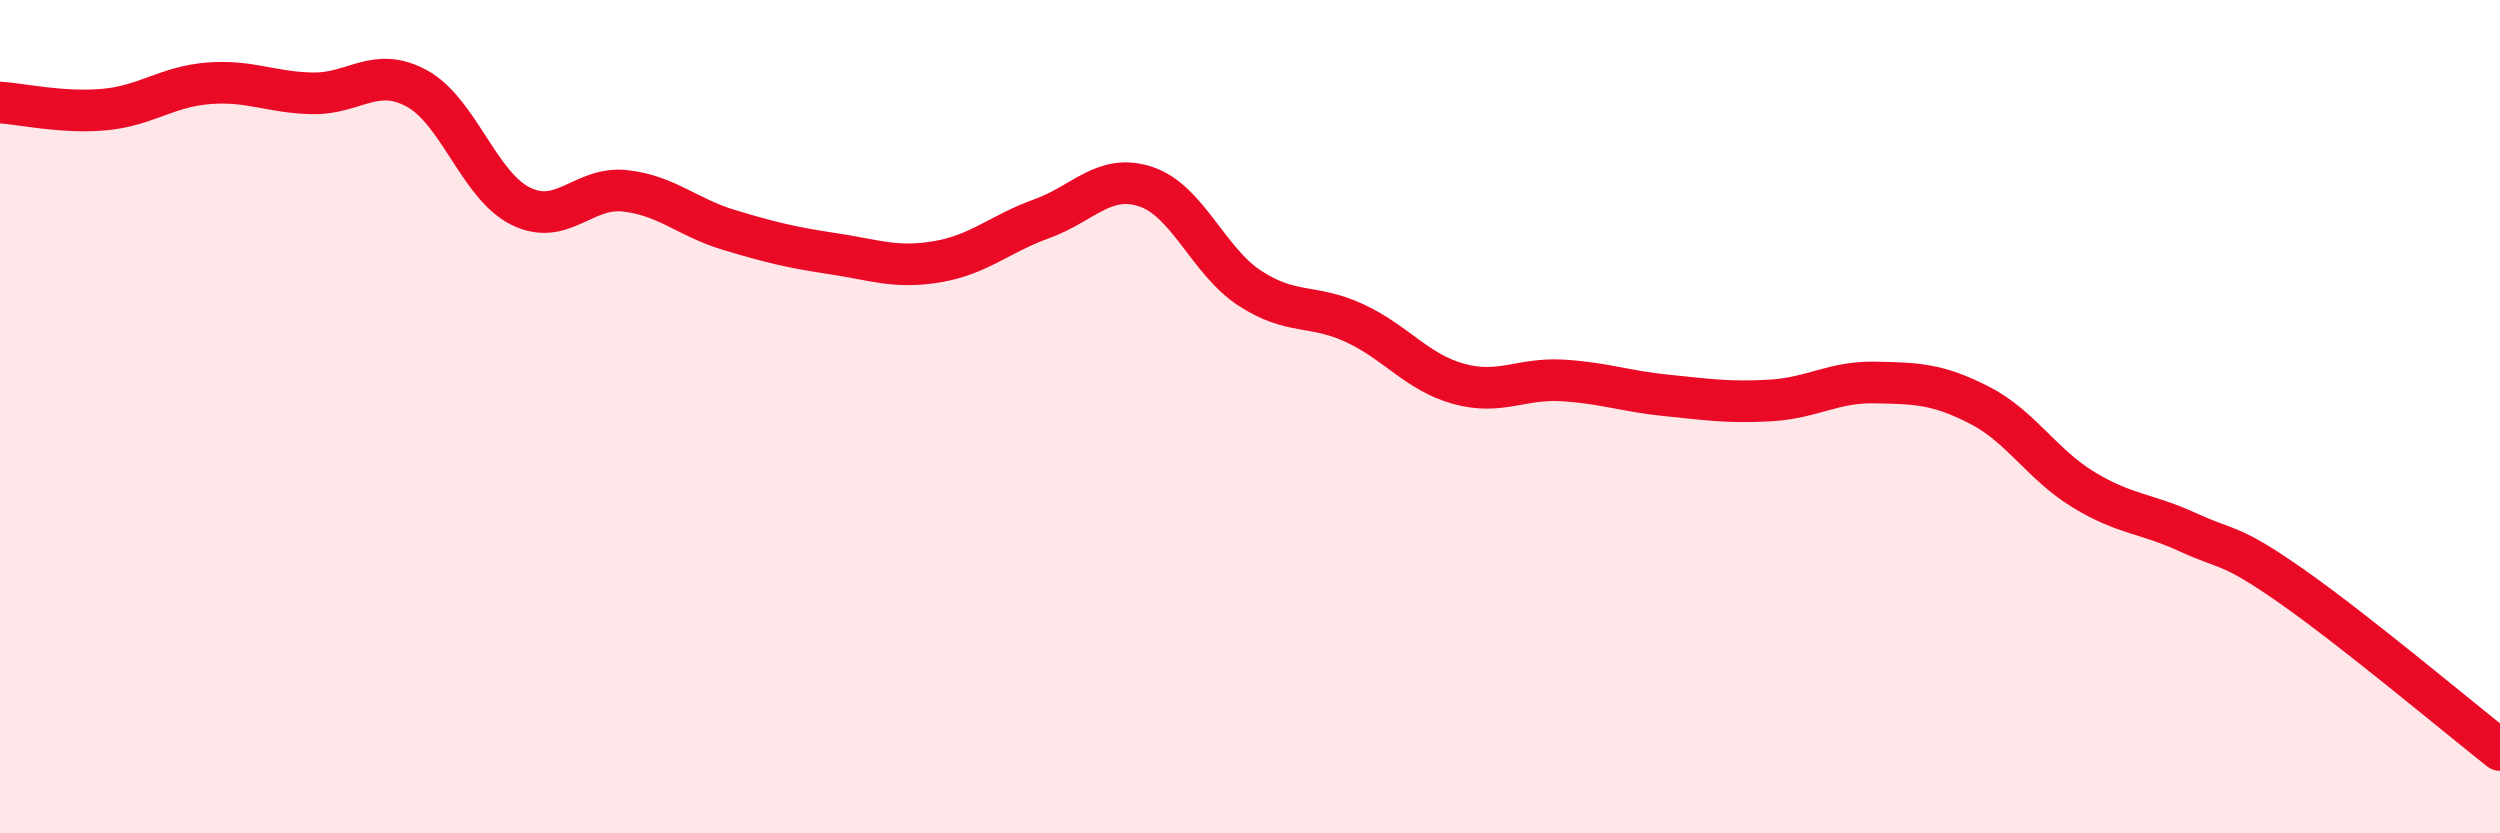
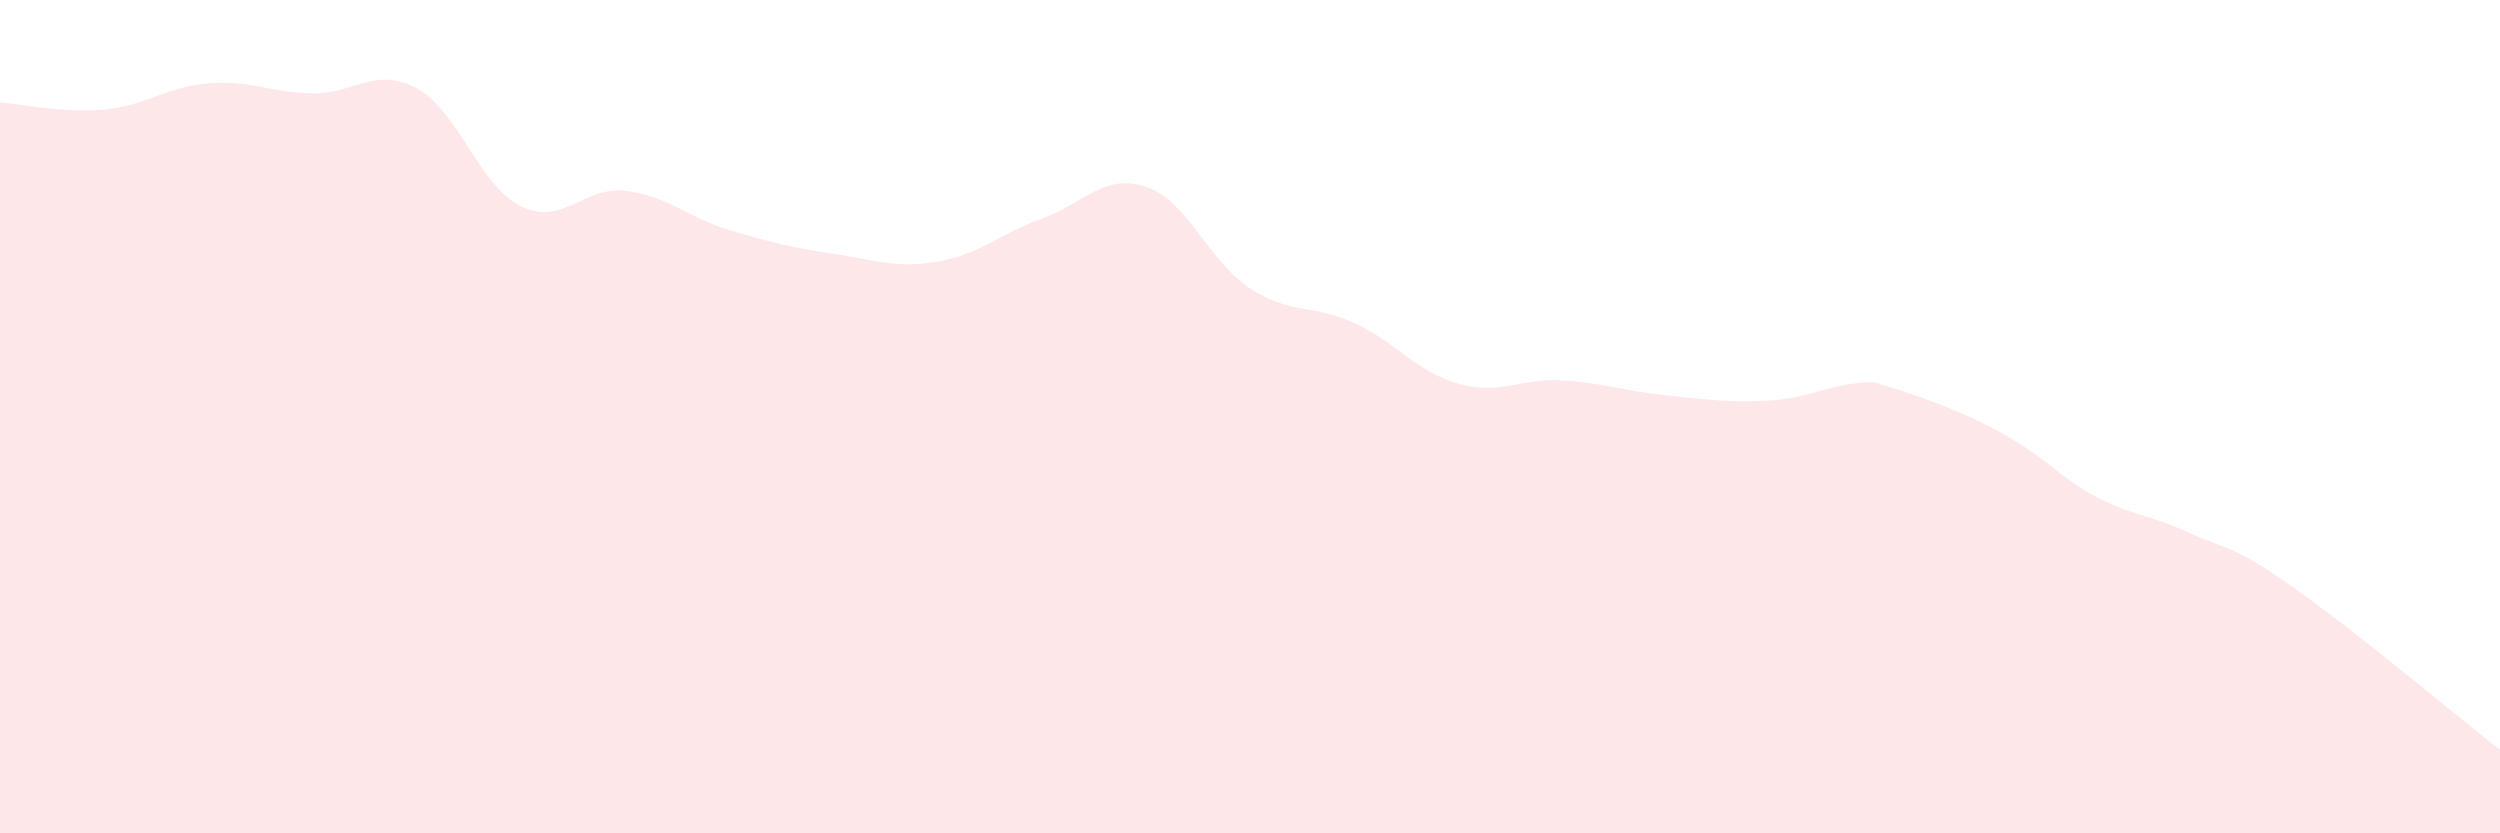
<svg xmlns="http://www.w3.org/2000/svg" width="60" height="20" viewBox="0 0 60 20">
-   <path d="M 0,2.46 C 0.5,2.49 1.5,2.72 2.5,2.63 C 3.5,2.54 4,2.08 5,2 C 6,1.92 6.5,2.22 7.5,2.24 C 8.5,2.26 9,1.58 10,2.12 C 11,2.66 11.5,4.46 12.5,4.95 C 13.5,5.44 14,4.47 15,4.58 C 16,4.69 16.5,5.22 17.5,5.52 C 18.5,5.82 19,5.94 20,6.09 C 21,6.24 21.5,6.45 22.5,6.28 C 23.5,6.11 24,5.61 25,5.25 C 26,4.89 26.5,4.15 27.5,4.48 C 28.5,4.81 29,6.27 30,6.92 C 31,7.57 31.5,7.29 32.5,7.75 C 33.5,8.21 34,8.93 35,9.21 C 36,9.49 36.5,9.07 37.5,9.13 C 38.5,9.19 39,9.39 40,9.49 C 41,9.59 41.5,9.67 42.5,9.61 C 43.5,9.55 44,9.16 45,9.18 C 46,9.2 46.5,9.21 47.5,9.72 C 48.5,10.23 49,11.14 50,11.75 C 51,12.36 51.5,12.31 52.5,12.77 C 53.5,13.23 53.5,13.02 55,14.07 C 56.5,15.12 59,17.21 60,18L60 20L0 20Z" fill="#EB0A25" opacity="0.1" stroke-linecap="round" stroke-linejoin="round" />
-   <path d="M 0,2.46 C 0.5,2.49 1.5,2.72 2.5,2.63 C 3.5,2.54 4,2.08 5,2 C 6,1.92 6.5,2.22 7.5,2.24 C 8.5,2.26 9,1.58 10,2.12 C 11,2.66 11.5,4.46 12.5,4.95 C 13.5,5.44 14,4.47 15,4.58 C 16,4.69 16.5,5.22 17.5,5.52 C 18.5,5.82 19,5.94 20,6.09 C 21,6.24 21.5,6.45 22.5,6.28 C 23.5,6.11 24,5.61 25,5.25 C 26,4.89 26.5,4.15 27.5,4.48 C 28.5,4.81 29,6.27 30,6.92 C 31,7.57 31.5,7.29 32.5,7.75 C 33.5,8.21 34,8.93 35,9.21 C 36,9.49 36.5,9.07 37.5,9.13 C 38.5,9.19 39,9.39 40,9.49 C 41,9.59 41.5,9.67 42.5,9.61 C 43.5,9.55 44,9.16 45,9.18 C 46,9.2 46.5,9.21 47.5,9.72 C 48.5,10.23 49,11.14 50,11.75 C 51,12.36 51.5,12.31 52.5,12.77 C 53.5,13.23 53.5,13.02 55,14.07 C 56.5,15.12 59,17.21 60,18" stroke="#EB0A25" stroke-width="1" fill="none" stroke-linecap="round" stroke-linejoin="round" />
+   <path d="M 0,2.46 C 0.5,2.49 1.5,2.72 2.5,2.63 C 3.5,2.54 4,2.08 5,2 C 6,1.92 6.5,2.22 7.5,2.24 C 8.5,2.26 9,1.58 10,2.12 C 11,2.66 11.5,4.46 12.5,4.95 C 13.5,5.44 14,4.47 15,4.58 C 16,4.69 16.5,5.22 17.5,5.52 C 18.5,5.82 19,5.94 20,6.09 C 21,6.24 21.5,6.45 22.5,6.28 C 23.5,6.11 24,5.61 25,5.25 C 26,4.89 26.5,4.15 27.5,4.48 C 28.5,4.81 29,6.27 30,6.92 C 31,7.57 31.5,7.29 32.5,7.75 C 33.5,8.21 34,8.93 35,9.21 C 36,9.49 36.5,9.07 37.5,9.13 C 38.5,9.19 39,9.39 40,9.49 C 41,9.59 41.5,9.67 42.5,9.61 C 43.5,9.55 44,9.16 45,9.18 C 48.5,10.23 49,11.14 50,11.75 C 51,12.36 51.5,12.31 52.5,12.77 C 53.5,13.23 53.5,13.02 55,14.07 C 56.5,15.12 59,17.21 60,18L60 20L0 20Z" fill="#EB0A25" opacity="0.1" stroke-linecap="round" stroke-linejoin="round" />
</svg>